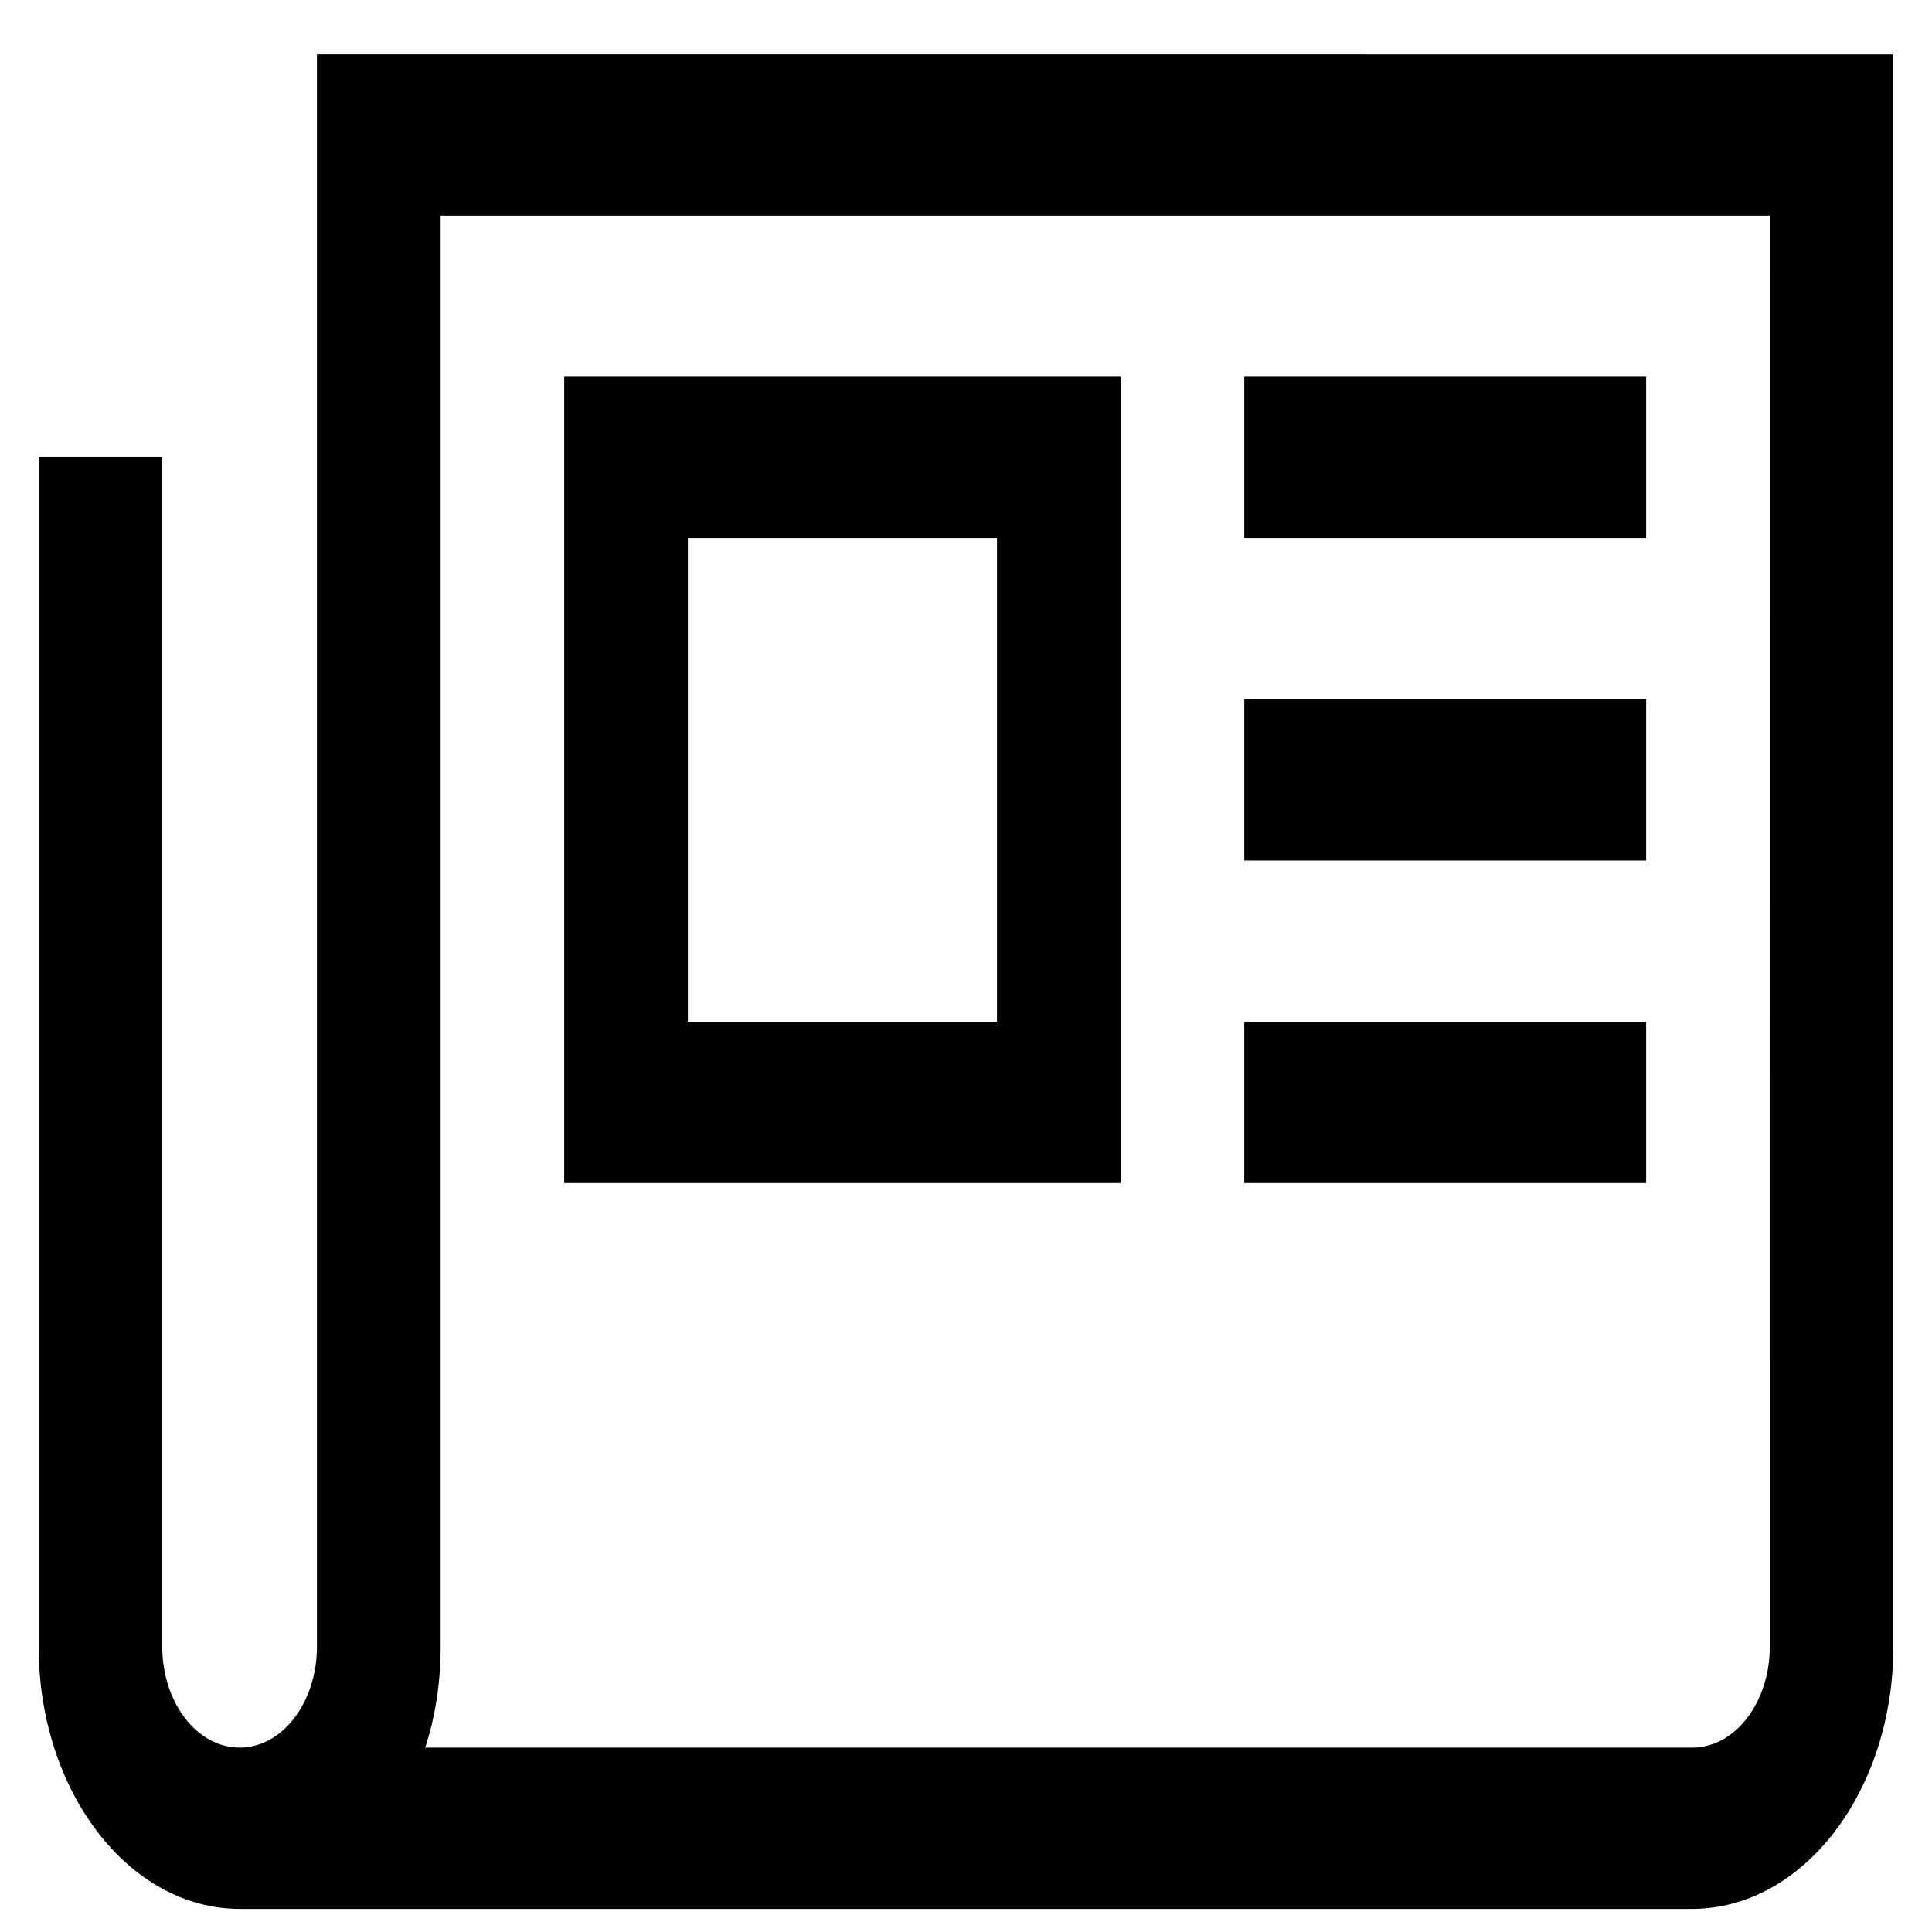
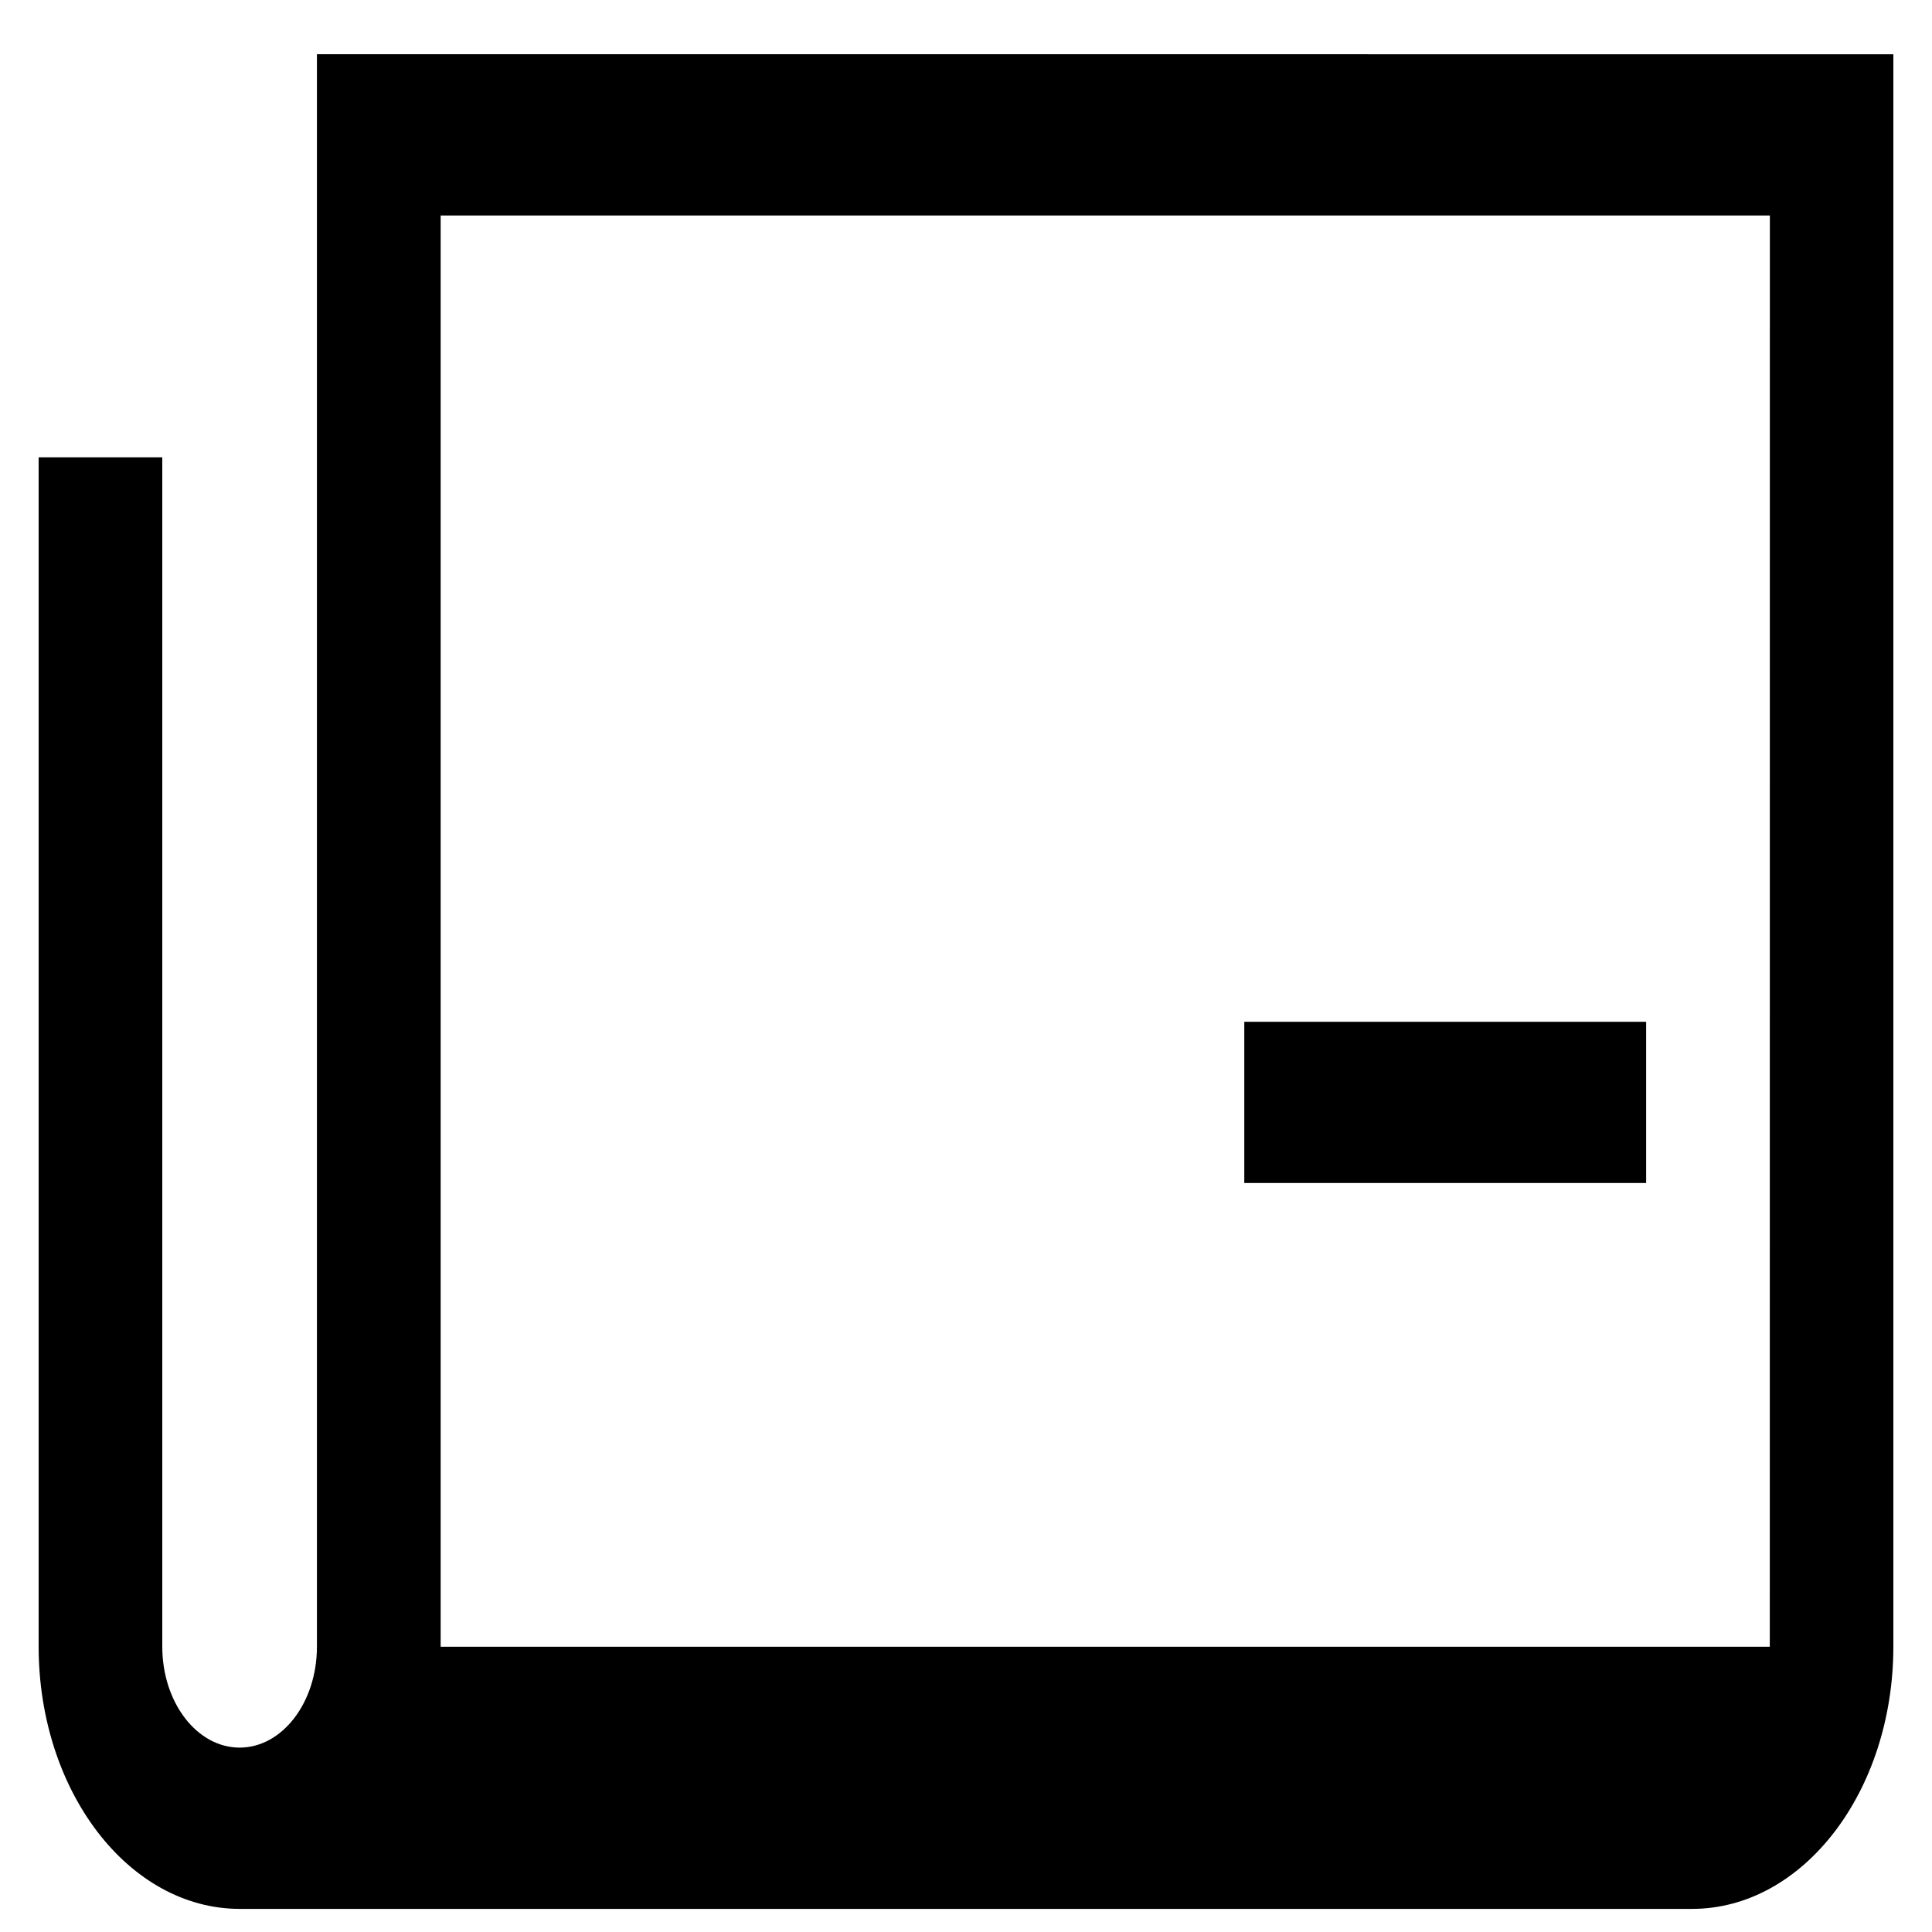
<svg xmlns="http://www.w3.org/2000/svg" width="25" height="25" viewBox="0 0 25 25" fill="none">
-   <path d="M4.101 0.701V21.309C4.101 22.029 3.653 22.614 3.101 22.614C2.548 22.614 2.1 22.029 2.1 21.309V5.918H0.5V21.309C0.502 23.181 1.665 24.698 3.099 24.701H21.899C23.335 24.698 24.498 23.181 24.5 21.31V0.702L4.101 0.701ZM22.901 21.309C22.9 22.029 22.453 22.612 21.902 22.614H5.502C5.629 22.23 5.702 21.782 5.702 21.313C5.702 21.311 5.702 21.311 5.702 21.31V2.789H22.902L22.901 21.309Z" fill="black" />
-   <path d="M14.501 4.874H7.301V15.308H14.501V4.874ZM12.901 13.222H8.901V6.961H12.901V13.222Z" fill="black" />
-   <path d="M16.101 4.874H21.301V6.961H16.101V4.874Z" fill="black" />
-   <path d="M16.101 9.048H21.301V11.135H16.101V9.048Z" fill="black" />
+   <path d="M4.101 0.701V21.309C4.101 22.029 3.653 22.614 3.101 22.614C2.548 22.614 2.1 22.029 2.1 21.309V5.918H0.5V21.309C0.502 23.181 1.665 24.698 3.099 24.701H21.899C23.335 24.698 24.498 23.181 24.5 21.31V0.702L4.101 0.701ZM22.901 21.309H5.502C5.629 22.23 5.702 21.782 5.702 21.313C5.702 21.311 5.702 21.311 5.702 21.31V2.789H22.902L22.901 21.309Z" fill="black" />
  <path d="M16.101 13.222H21.301V15.308H16.101V13.222Z" fill="black" />
</svg>